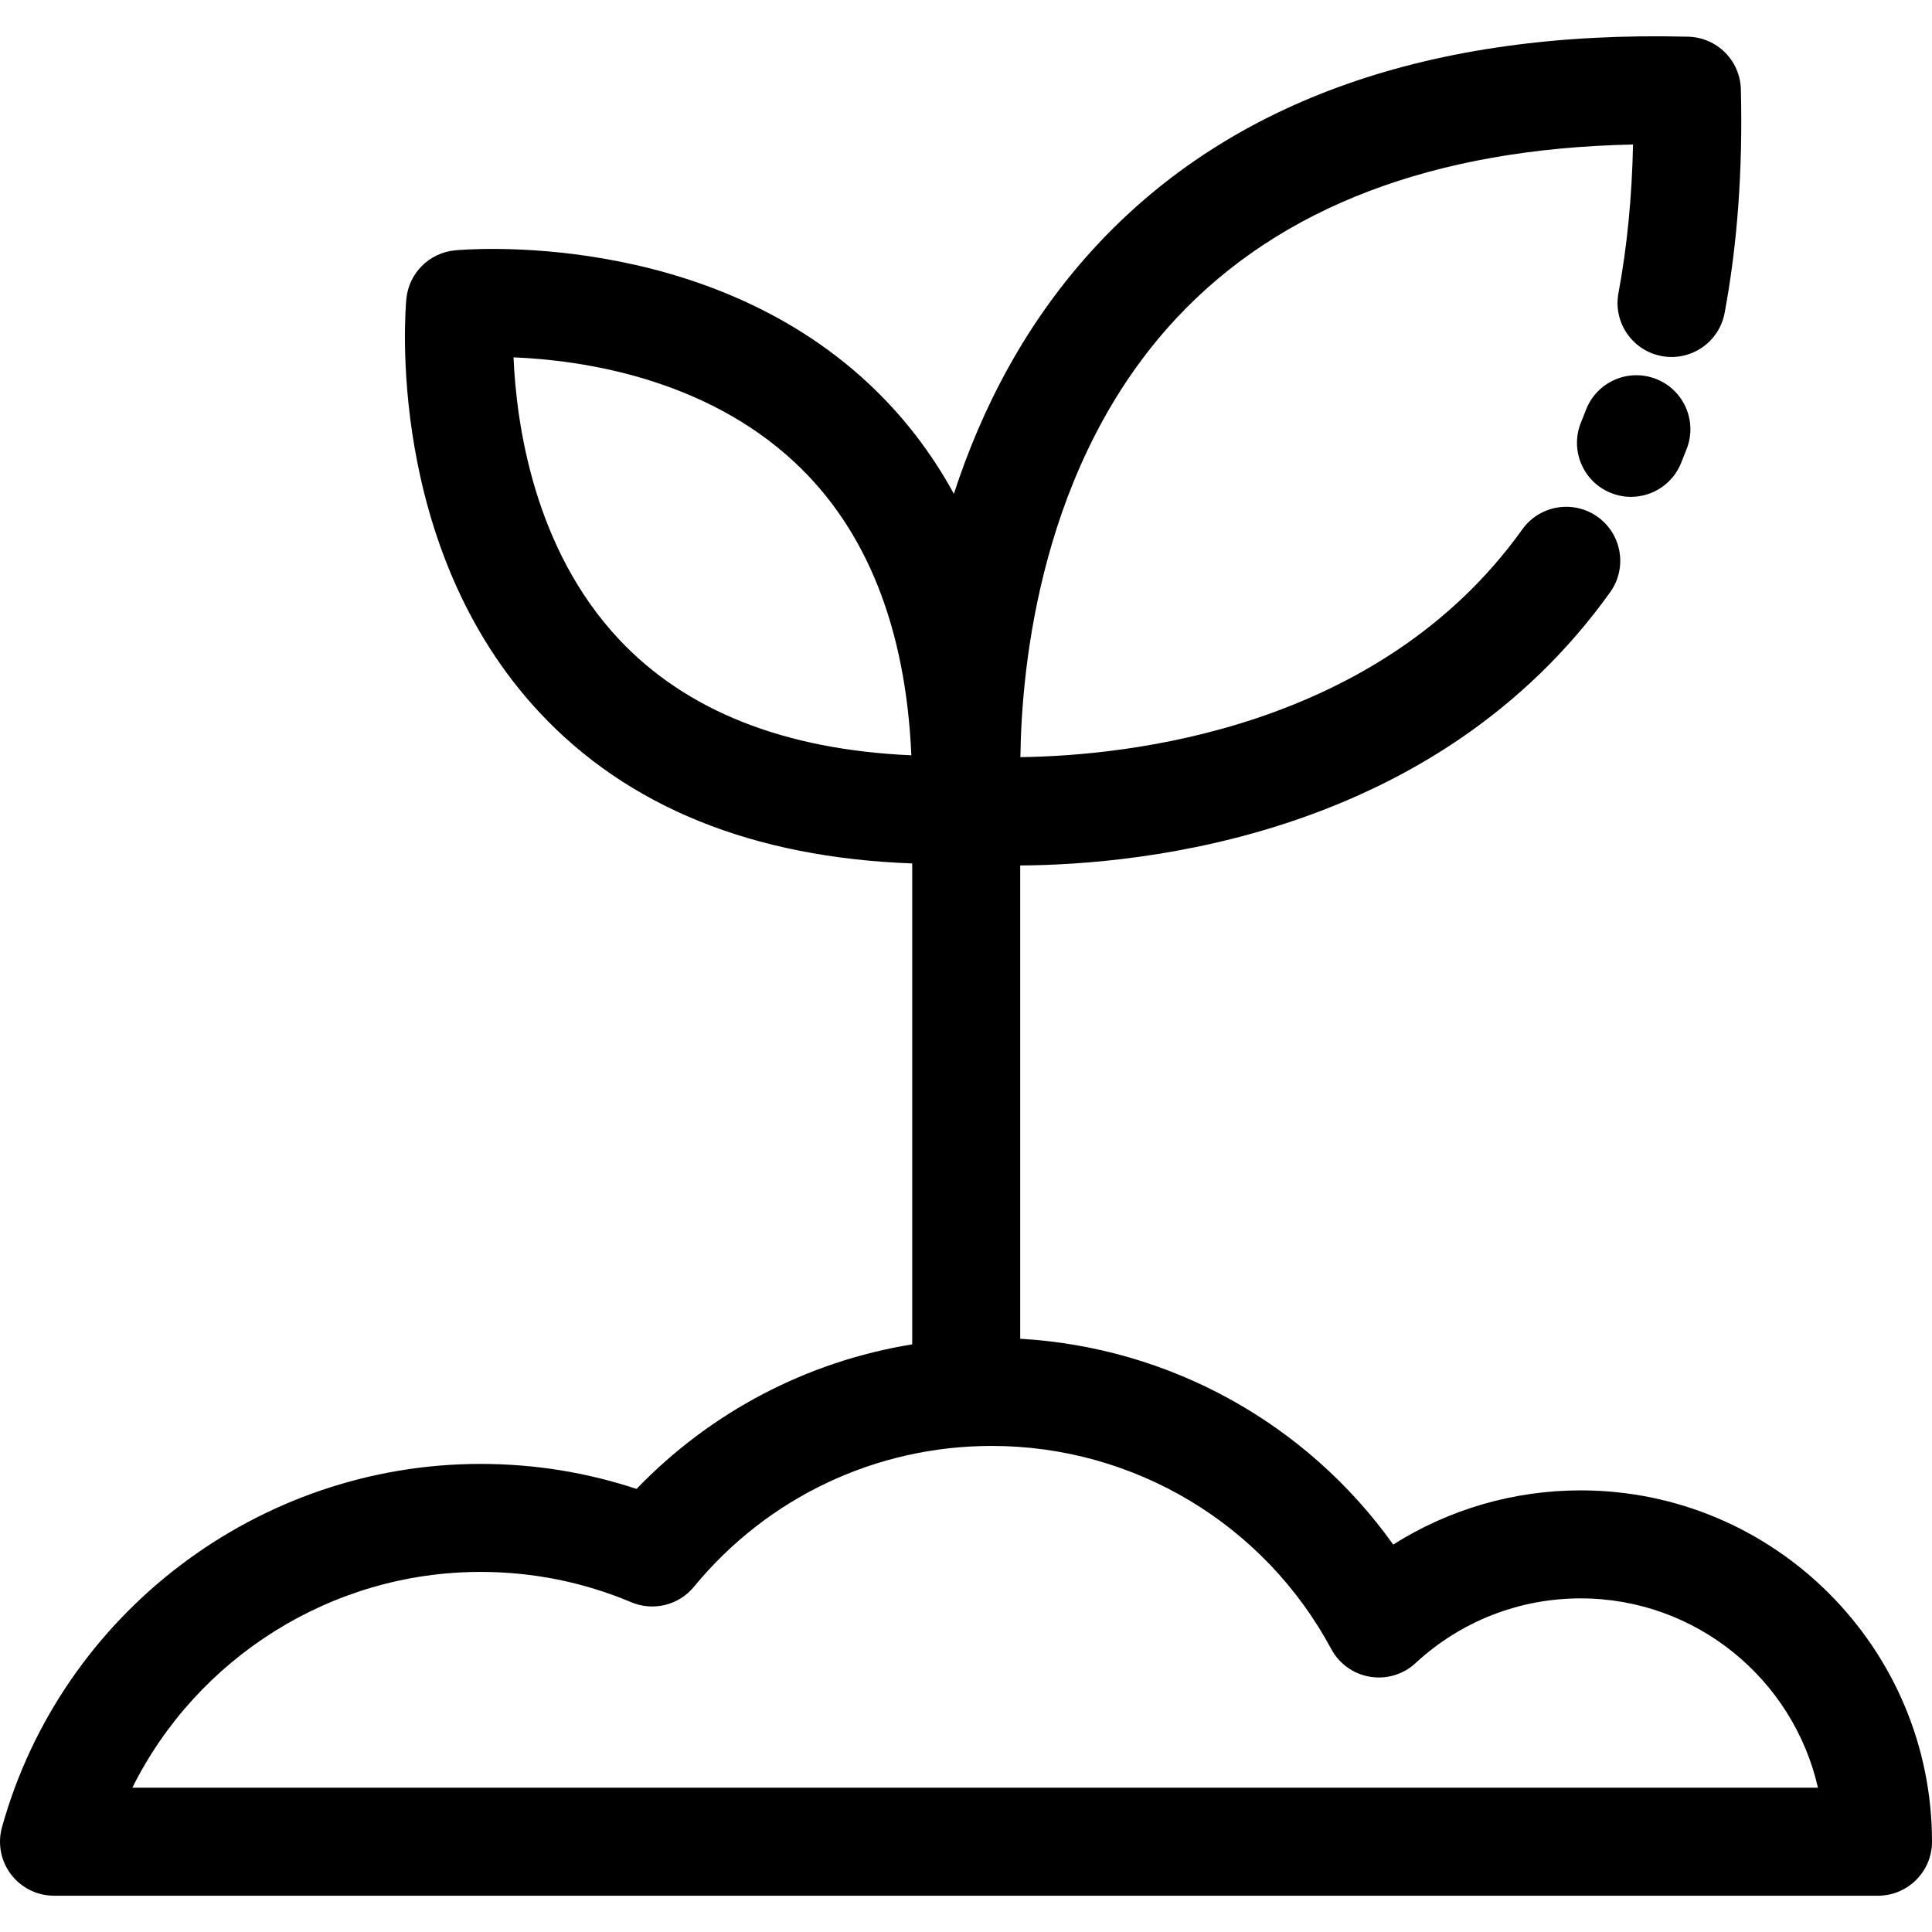
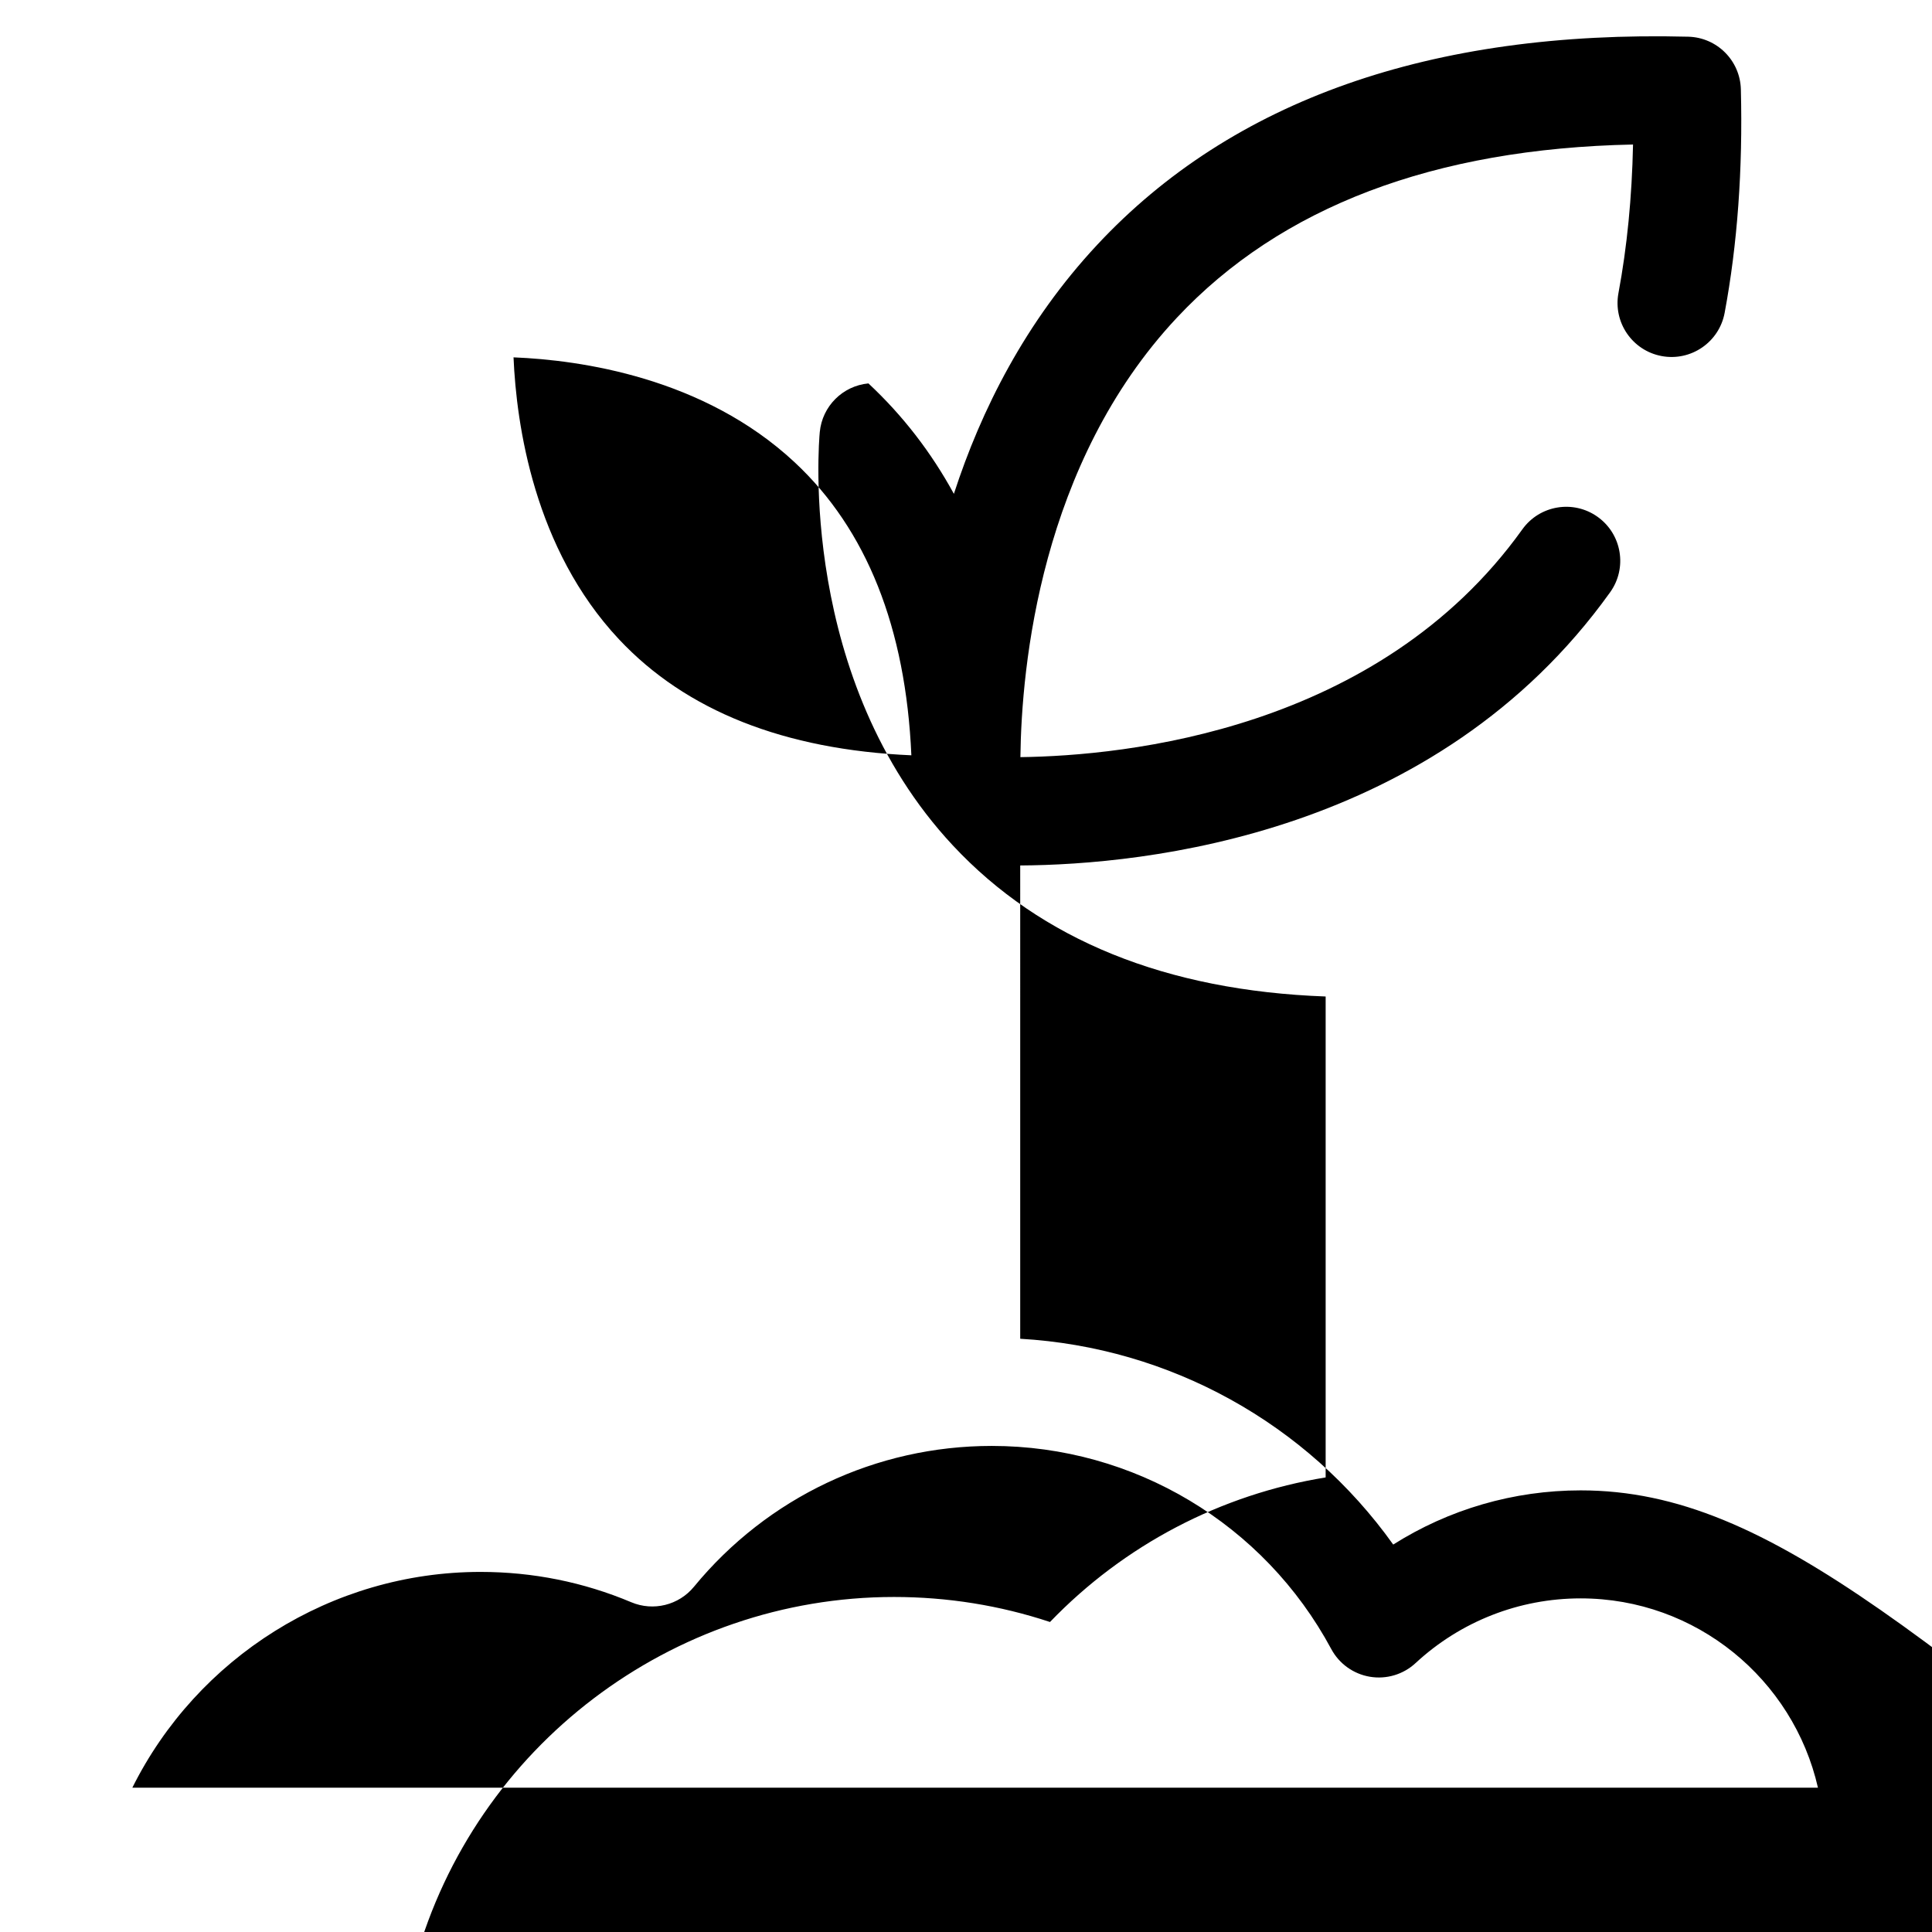
<svg xmlns="http://www.w3.org/2000/svg" fill="#000000" height="800px" width="800px" version="1.1" id="Layer_1" viewBox="0 0 512 512" xml:space="preserve">
  <g>
    <g>
-       <path d="M418.889,394.965c-17.759,0-34.909,5.02-49.67,14.36c-22.911-32.112-59.163-52.262-98.852-54.539V229.357    c32.763-0.19,110.178-7.928,156.341-72.409c4.601-6.427,3.12-15.366-3.307-19.967c-6.426-4.601-15.366-3.121-19.967,3.307    c-38.164,53.309-105.248,60.006-133.018,60.361c0.292-24.13,5.335-77.853,41.443-116.424    c27.546-29.425,68.17-44.844,120.912-45.926c-0.289,13.968-1.581,27.16-3.863,39.365c-1.451,7.77,3.669,15.244,11.44,16.697    c7.772,1.451,15.244-3.671,16.697-11.44c3.392-18.154,4.839-38.088,4.302-59.25c-0.193-7.619-6.324-13.75-13.943-13.943    c-68.175-1.739-120.88,16.82-156.625,55.137c-19.033,20.402-30.781,43.807-37.989,66.011    c-6.016-11.018-13.563-20.791-22.648-29.268C186.215,60.623,123.236,66.09,120.577,66.343c-6.834,0.65-12.245,6.059-12.893,12.894    c-0.253,2.659-5.713,65.626,35.27,109.547c23.379,25.055,56.568,38.489,98.792,40.034v127.45    c-27.781,4.508-53.358,17.852-73.053,38.314c-13.291-4.404-27.159-6.63-41.351-6.63c-58.881,0-111.031,39.594-126.816,96.282    c-1.201,4.309-0.316,8.933,2.39,12.495s6.922,5.654,11.396,5.654h483.377c7.904,0,14.311-6.407,14.311-14.311    C511.998,436.733,470.23,394.965,418.889,394.965z M164.027,169.413c-22.492-23.983-27.174-56.872-27.937-74.711    c17.763,0.714,50.409,5.331,74.523,27.831c19.055,17.779,29.424,43.853,30.907,77.63    C207.832,198.686,181.803,188.368,164.027,169.413z M35.07,473.762L35.07,473.762c17.153-34.432,52.776-57.188,92.27-57.188    c13.853,0,27.296,2.703,39.953,8.036c5.835,2.46,12.591,0.79,16.611-4.1c19.499-23.72,48.263-37.324,78.919-37.324    c37.656,0,72.133,20.627,89.978,53.83c2.097,3.903,5.883,6.613,10.254,7.342c4.375,0.728,8.831-0.608,12.08-3.619    c11.936-11.061,27.475-17.152,43.754-17.152c30.64,0,56.358,21.483,62.887,50.175H35.07z" />
+       <path d="M418.889,394.965c-17.759,0-34.909,5.02-49.67,14.36c-22.911-32.112-59.163-52.262-98.852-54.539V229.357    c32.763-0.19,110.178-7.928,156.341-72.409c4.601-6.427,3.12-15.366-3.307-19.967c-6.426-4.601-15.366-3.121-19.967,3.307    c-38.164,53.309-105.248,60.006-133.018,60.361c0.292-24.13,5.335-77.853,41.443-116.424    c27.546-29.425,68.17-44.844,120.912-45.926c-0.289,13.968-1.581,27.16-3.863,39.365c-1.451,7.77,3.669,15.244,11.44,16.697    c7.772,1.451,15.244-3.671,16.697-11.44c3.392-18.154,4.839-38.088,4.302-59.25c-0.193-7.619-6.324-13.75-13.943-13.943    c-68.175-1.739-120.88,16.82-156.625,55.137c-19.033,20.402-30.781,43.807-37.989,66.011    c-6.016-11.018-13.563-20.791-22.648-29.268c-6.834,0.65-12.245,6.059-12.893,12.894    c-0.253,2.659-5.713,65.626,35.27,109.547c23.379,25.055,56.568,38.489,98.792,40.034v127.45    c-27.781,4.508-53.358,17.852-73.053,38.314c-13.291-4.404-27.159-6.63-41.351-6.63c-58.881,0-111.031,39.594-126.816,96.282    c-1.201,4.309-0.316,8.933,2.39,12.495s6.922,5.654,11.396,5.654h483.377c7.904,0,14.311-6.407,14.311-14.311    C511.998,436.733,470.23,394.965,418.889,394.965z M164.027,169.413c-22.492-23.983-27.174-56.872-27.937-74.711    c17.763,0.714,50.409,5.331,74.523,27.831c19.055,17.779,29.424,43.853,30.907,77.63    C207.832,198.686,181.803,188.368,164.027,169.413z M35.07,473.762L35.07,473.762c17.153-34.432,52.776-57.188,92.27-57.188    c13.853,0,27.296,2.703,39.953,8.036c5.835,2.46,12.591,0.79,16.611-4.1c19.499-23.72,48.263-37.324,78.919-37.324    c37.656,0,72.133,20.627,89.978,53.83c2.097,3.903,5.883,6.613,10.254,7.342c4.375,0.728,8.831-0.608,12.08-3.619    c11.936-11.061,27.475-17.152,43.754-17.152c30.64,0,56.358,21.483,62.887,50.175H35.07z" />
    </g>
  </g>
  <g>
    <g>
-       <path d="M438.773,100.389c-7.383-2.824-15.658,0.87-18.482,8.252c-0.425,1.111-0.86,2.21-1.305,3.294    c-2.994,7.314,0.508,15.672,7.824,18.666c1.775,0.726,3.609,1.07,5.417,1.07c5.637,0,10.982-3.353,13.249-8.893    c0.527-1.288,1.043-2.59,1.549-3.908C449.85,111.488,446.155,103.214,438.773,100.389z" />
-     </g>
+       </g>
  </g>
</svg>